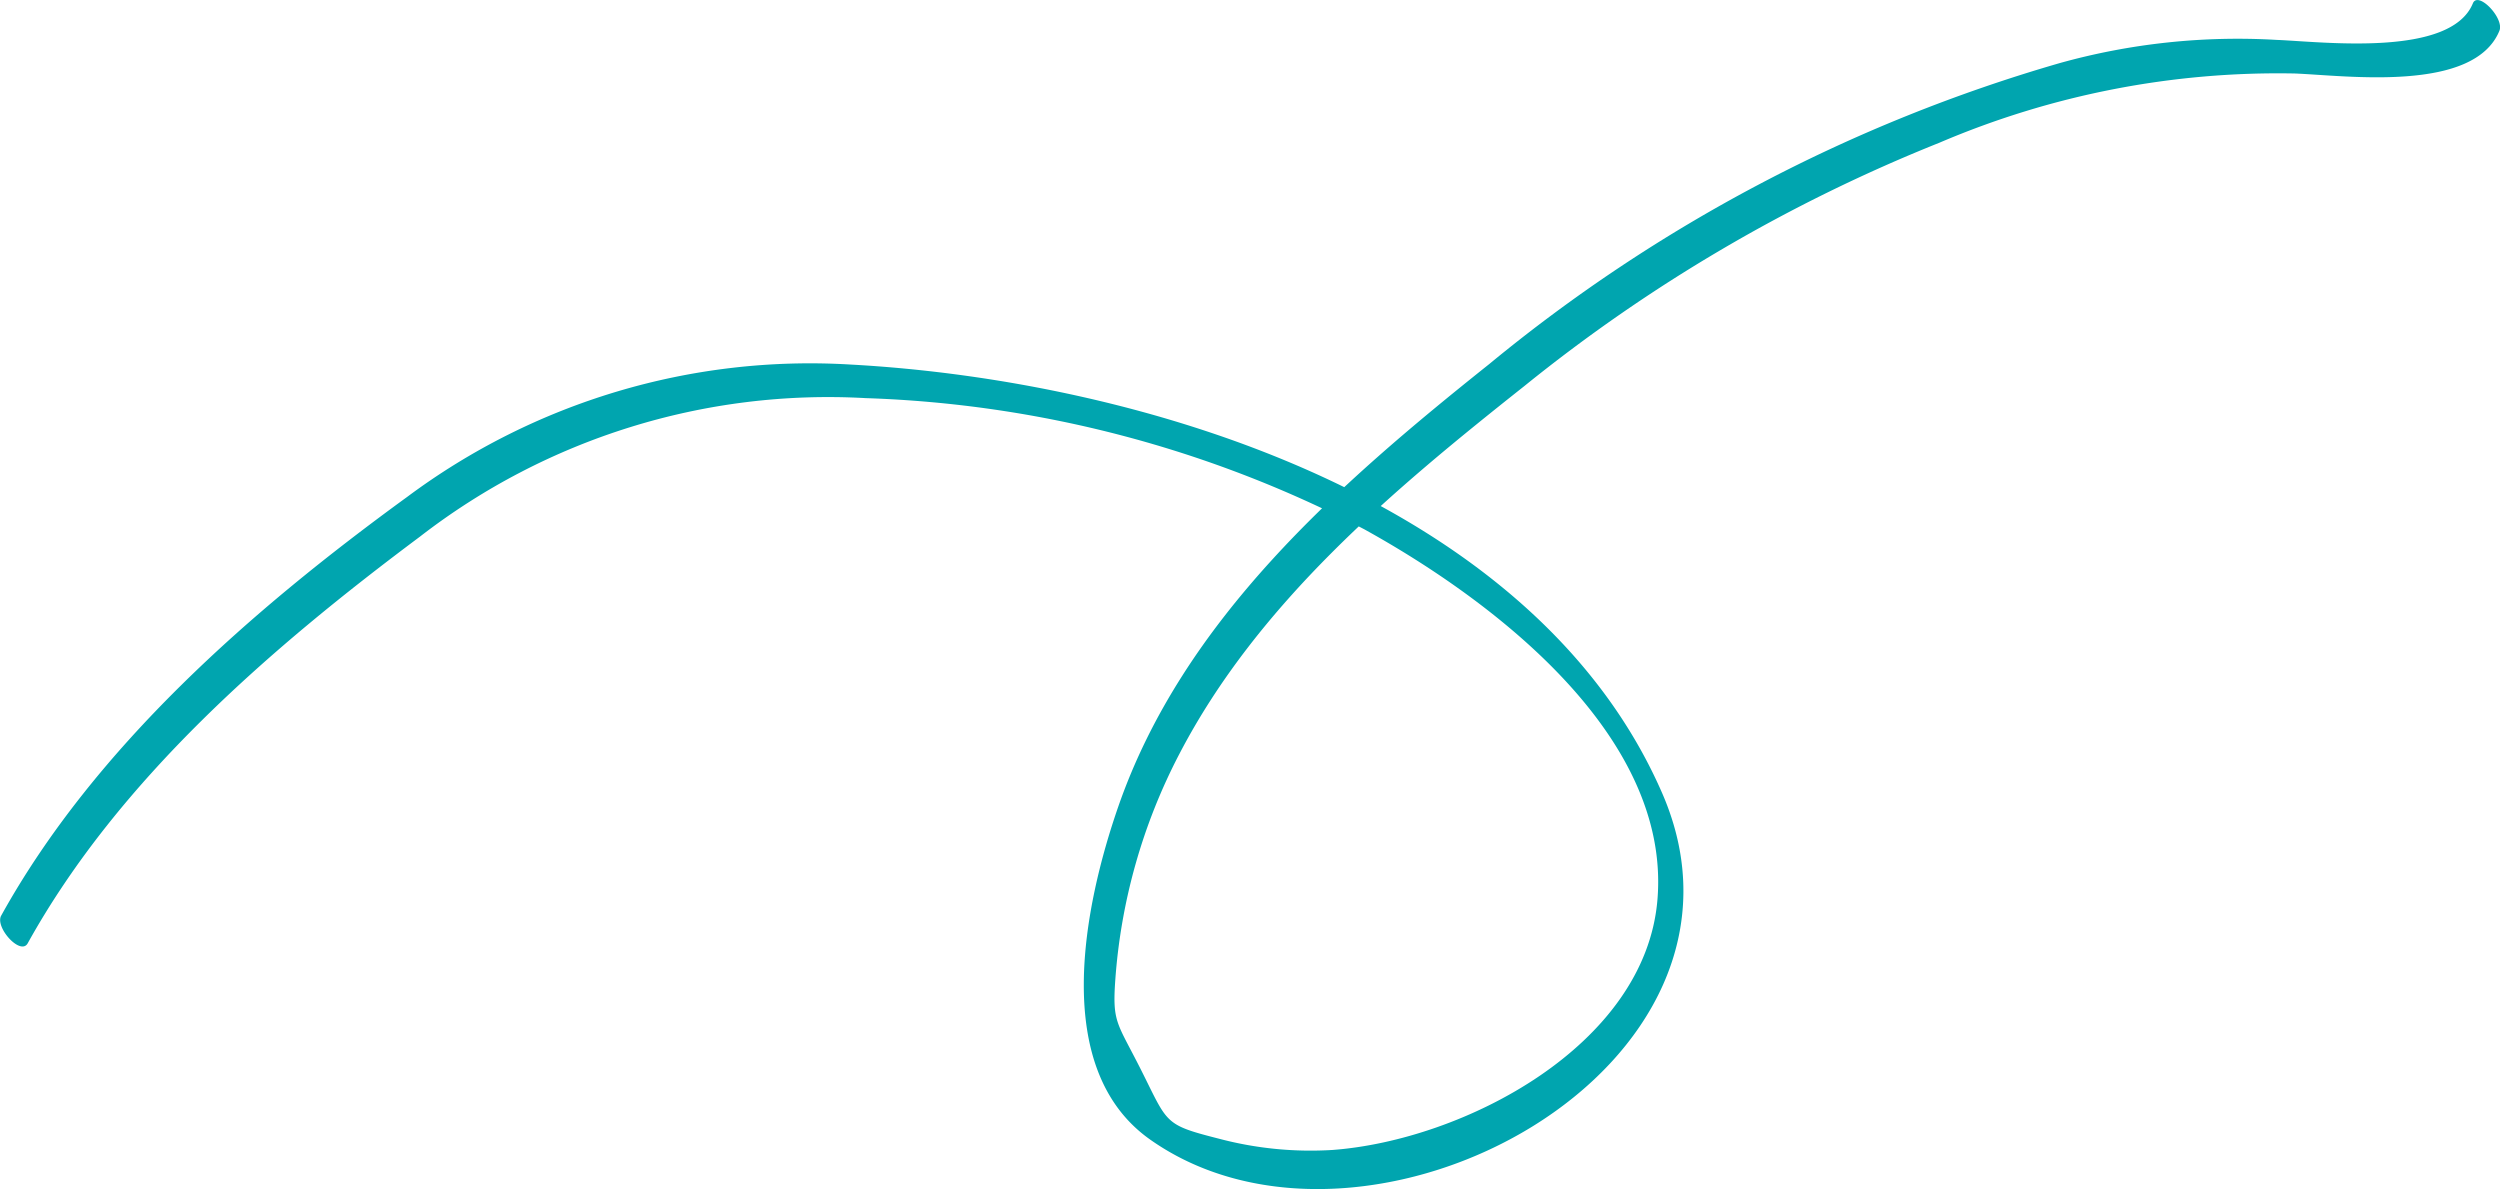
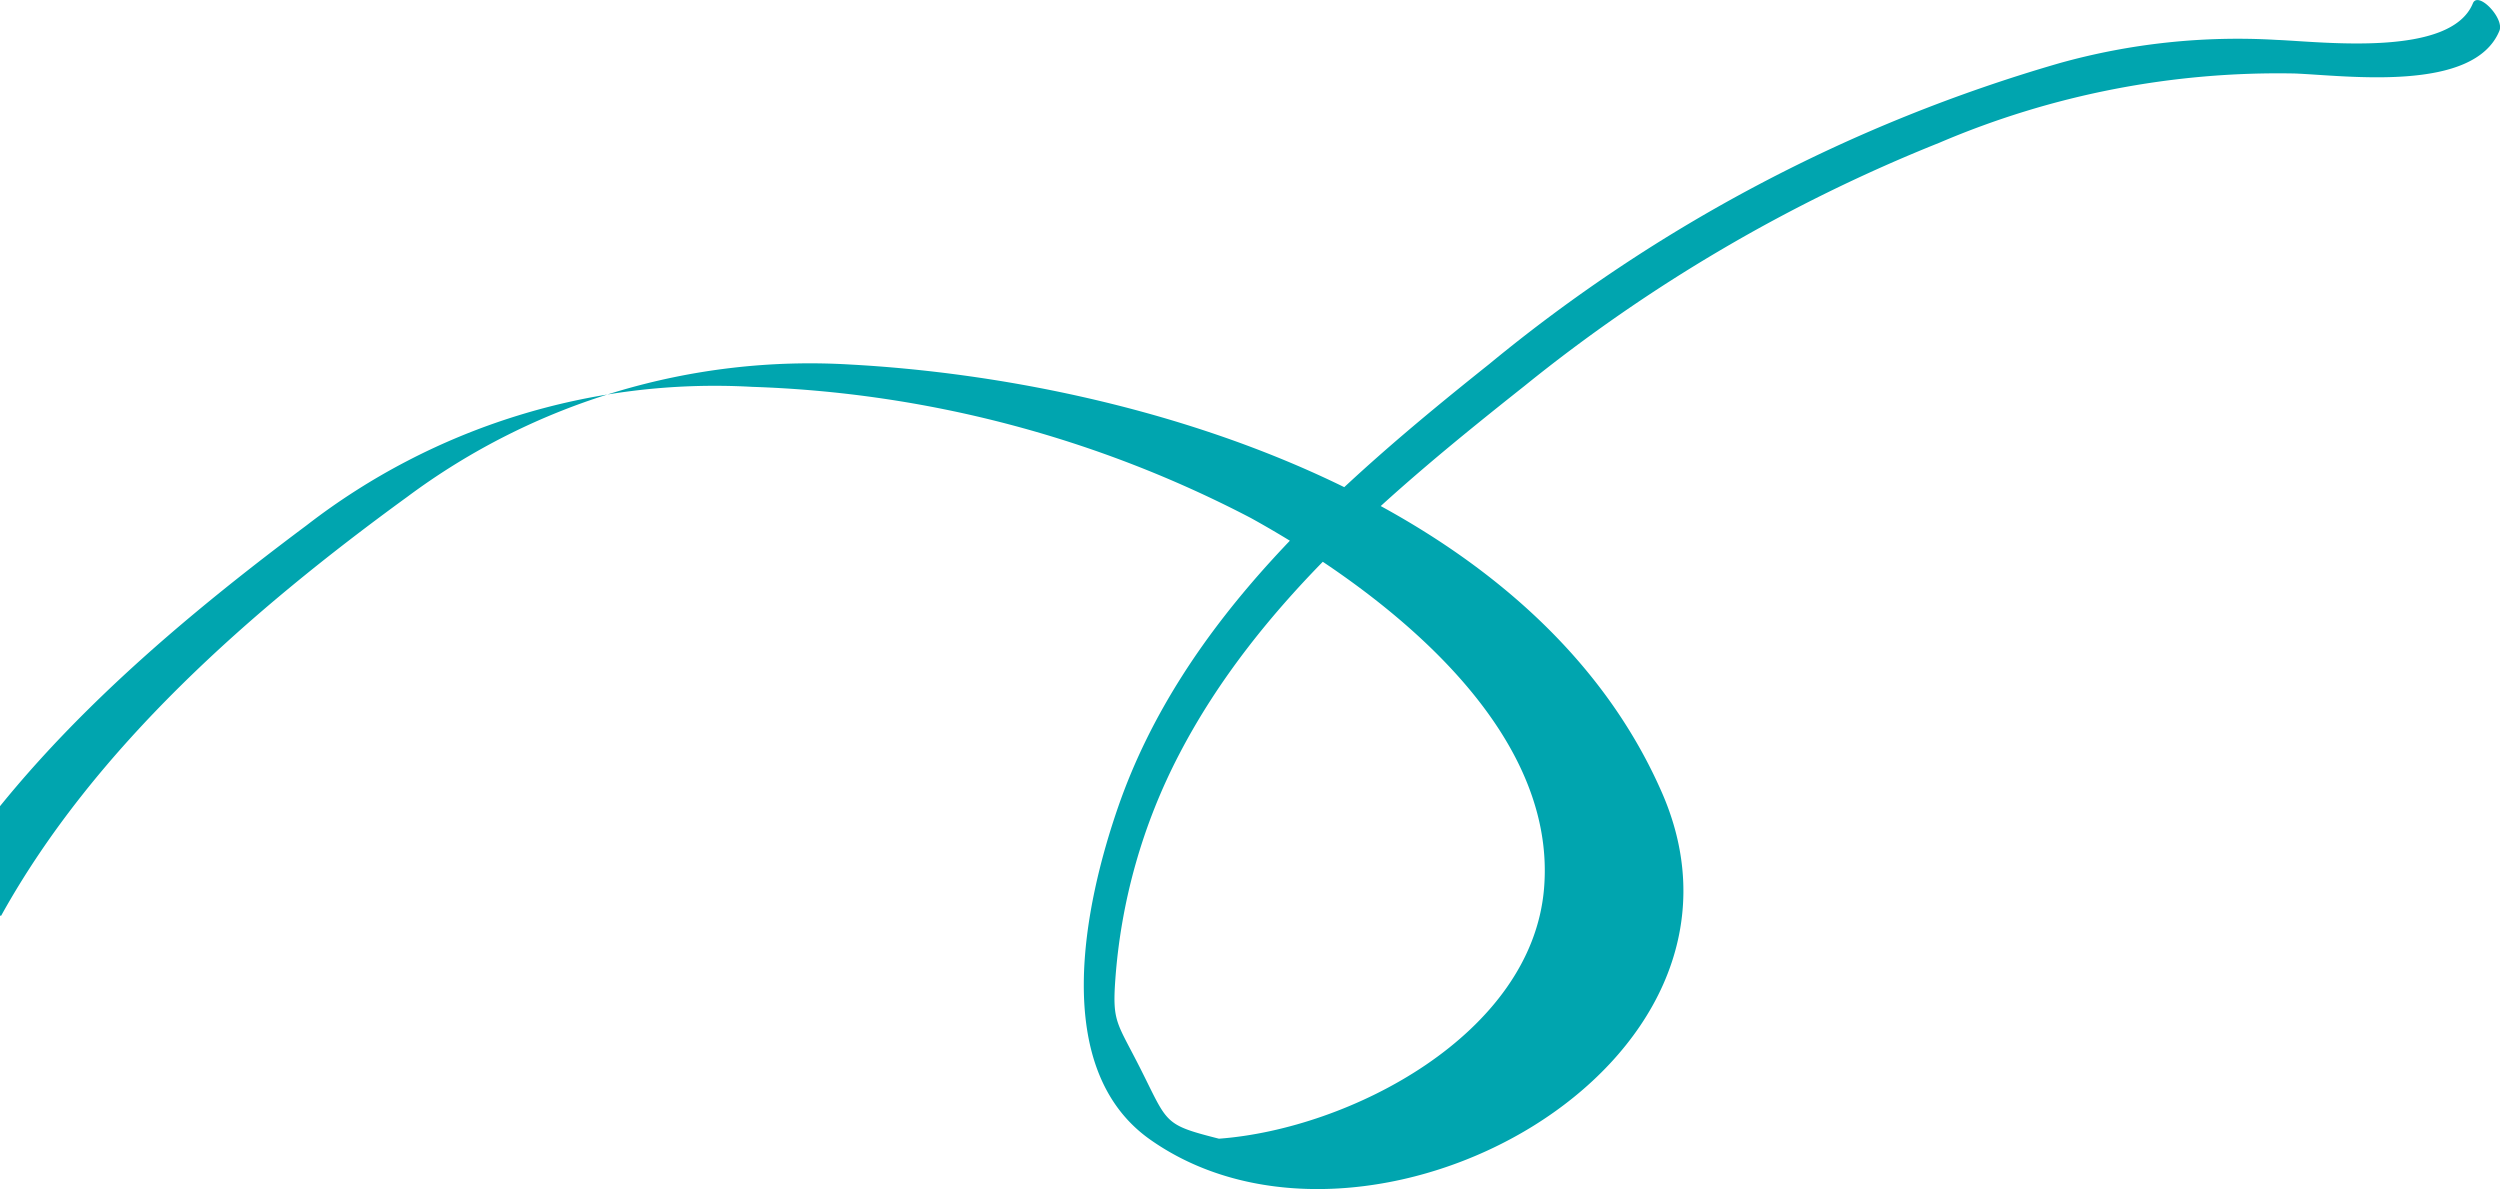
<svg xmlns="http://www.w3.org/2000/svg" width="110.894" height="52.743">
  <g class="layer">
    <title>Layer 1</title>
-     <path d="m0.05,40.62c4.15,-7.49 11.14,-13.58 18,-18.57a29.91,29.91 0 0 1 19.67,-5.88c12.89,0.7 30.3,5.95 36,18.99c5.34,12.2 -13.1,22.16 -22.7,15.39c-4.47,-3.15 -2.91,-10.46 -1.42,-14.76c2.88,-8.31 9.8,-14.33 16.47,-19.65a70.57,70.57 0 0 1 25.29,-13.34a29.4,29.4 0 0 1 9.63,-1.03c2.02,0.08 7.71,0.79 8.7,-1.62c0.23,-0.57 1.4,0.66 1.18,1.21c-1.13,2.77 -6.8,1.99 -9.08,1.9a38.22,38.22 0 0 0 -15.76,3.07a71.45,71.45 0 0 0 -18.42,10.8c-5.83,4.62 -11.82,9.62 -15.31,16.34a25.58,25.58 0 0 0 -2.83,10.02c-0.13,1.87 0.08,1.86 1.12,3.92c1.23,2.44 1.01,2.47 3.48,3.1a15.88,15.88 0 0 0 5.03,0.5c5.81,-0.43 13.88,-4.62 14.42,-11.1c0.61,-7.31 -7.34,-13.3 -13,-16.43a51.4,51.4 0 0 0 -22.12,-5.82a29.59,29.59 0 0 0 -19.78,6.15c-6.6,4.93 -13.35,10.75 -17.39,18.03c-0.31,0.57 -1.46,-0.7 -1.18,-1.22z" fill="#00a5af" id="svg_1" />
+     <path d="m0.05,40.62c4.15,-7.49 11.14,-13.58 18,-18.57a29.91,29.91 0 0 1 19.67,-5.88c12.89,0.7 30.3,5.95 36,18.99c5.34,12.2 -13.1,22.16 -22.7,15.39c-4.47,-3.15 -2.91,-10.46 -1.42,-14.76c2.88,-8.31 9.8,-14.33 16.47,-19.65a70.57,70.57 0 0 1 25.29,-13.34a29.4,29.4 0 0 1 9.63,-1.03c2.02,0.08 7.71,0.79 8.7,-1.62c0.23,-0.57 1.4,0.66 1.18,1.21c-1.13,2.77 -6.8,1.99 -9.08,1.9a38.22,38.22 0 0 0 -15.76,3.07a71.45,71.45 0 0 0 -18.42,10.8c-5.83,4.62 -11.82,9.62 -15.31,16.34a25.58,25.58 0 0 0 -2.83,10.02c-0.13,1.87 0.08,1.86 1.12,3.92c1.23,2.44 1.01,2.47 3.48,3.1c5.81,-0.43 13.88,-4.62 14.42,-11.1c0.61,-7.31 -7.34,-13.3 -13,-16.43a51.4,51.4 0 0 0 -22.12,-5.82a29.59,29.59 0 0 0 -19.78,6.15c-6.6,4.93 -13.35,10.75 -17.39,18.03c-0.31,0.57 -1.46,-0.7 -1.18,-1.22z" fill="#00a5af" id="svg_1" />
  </g>
</svg>